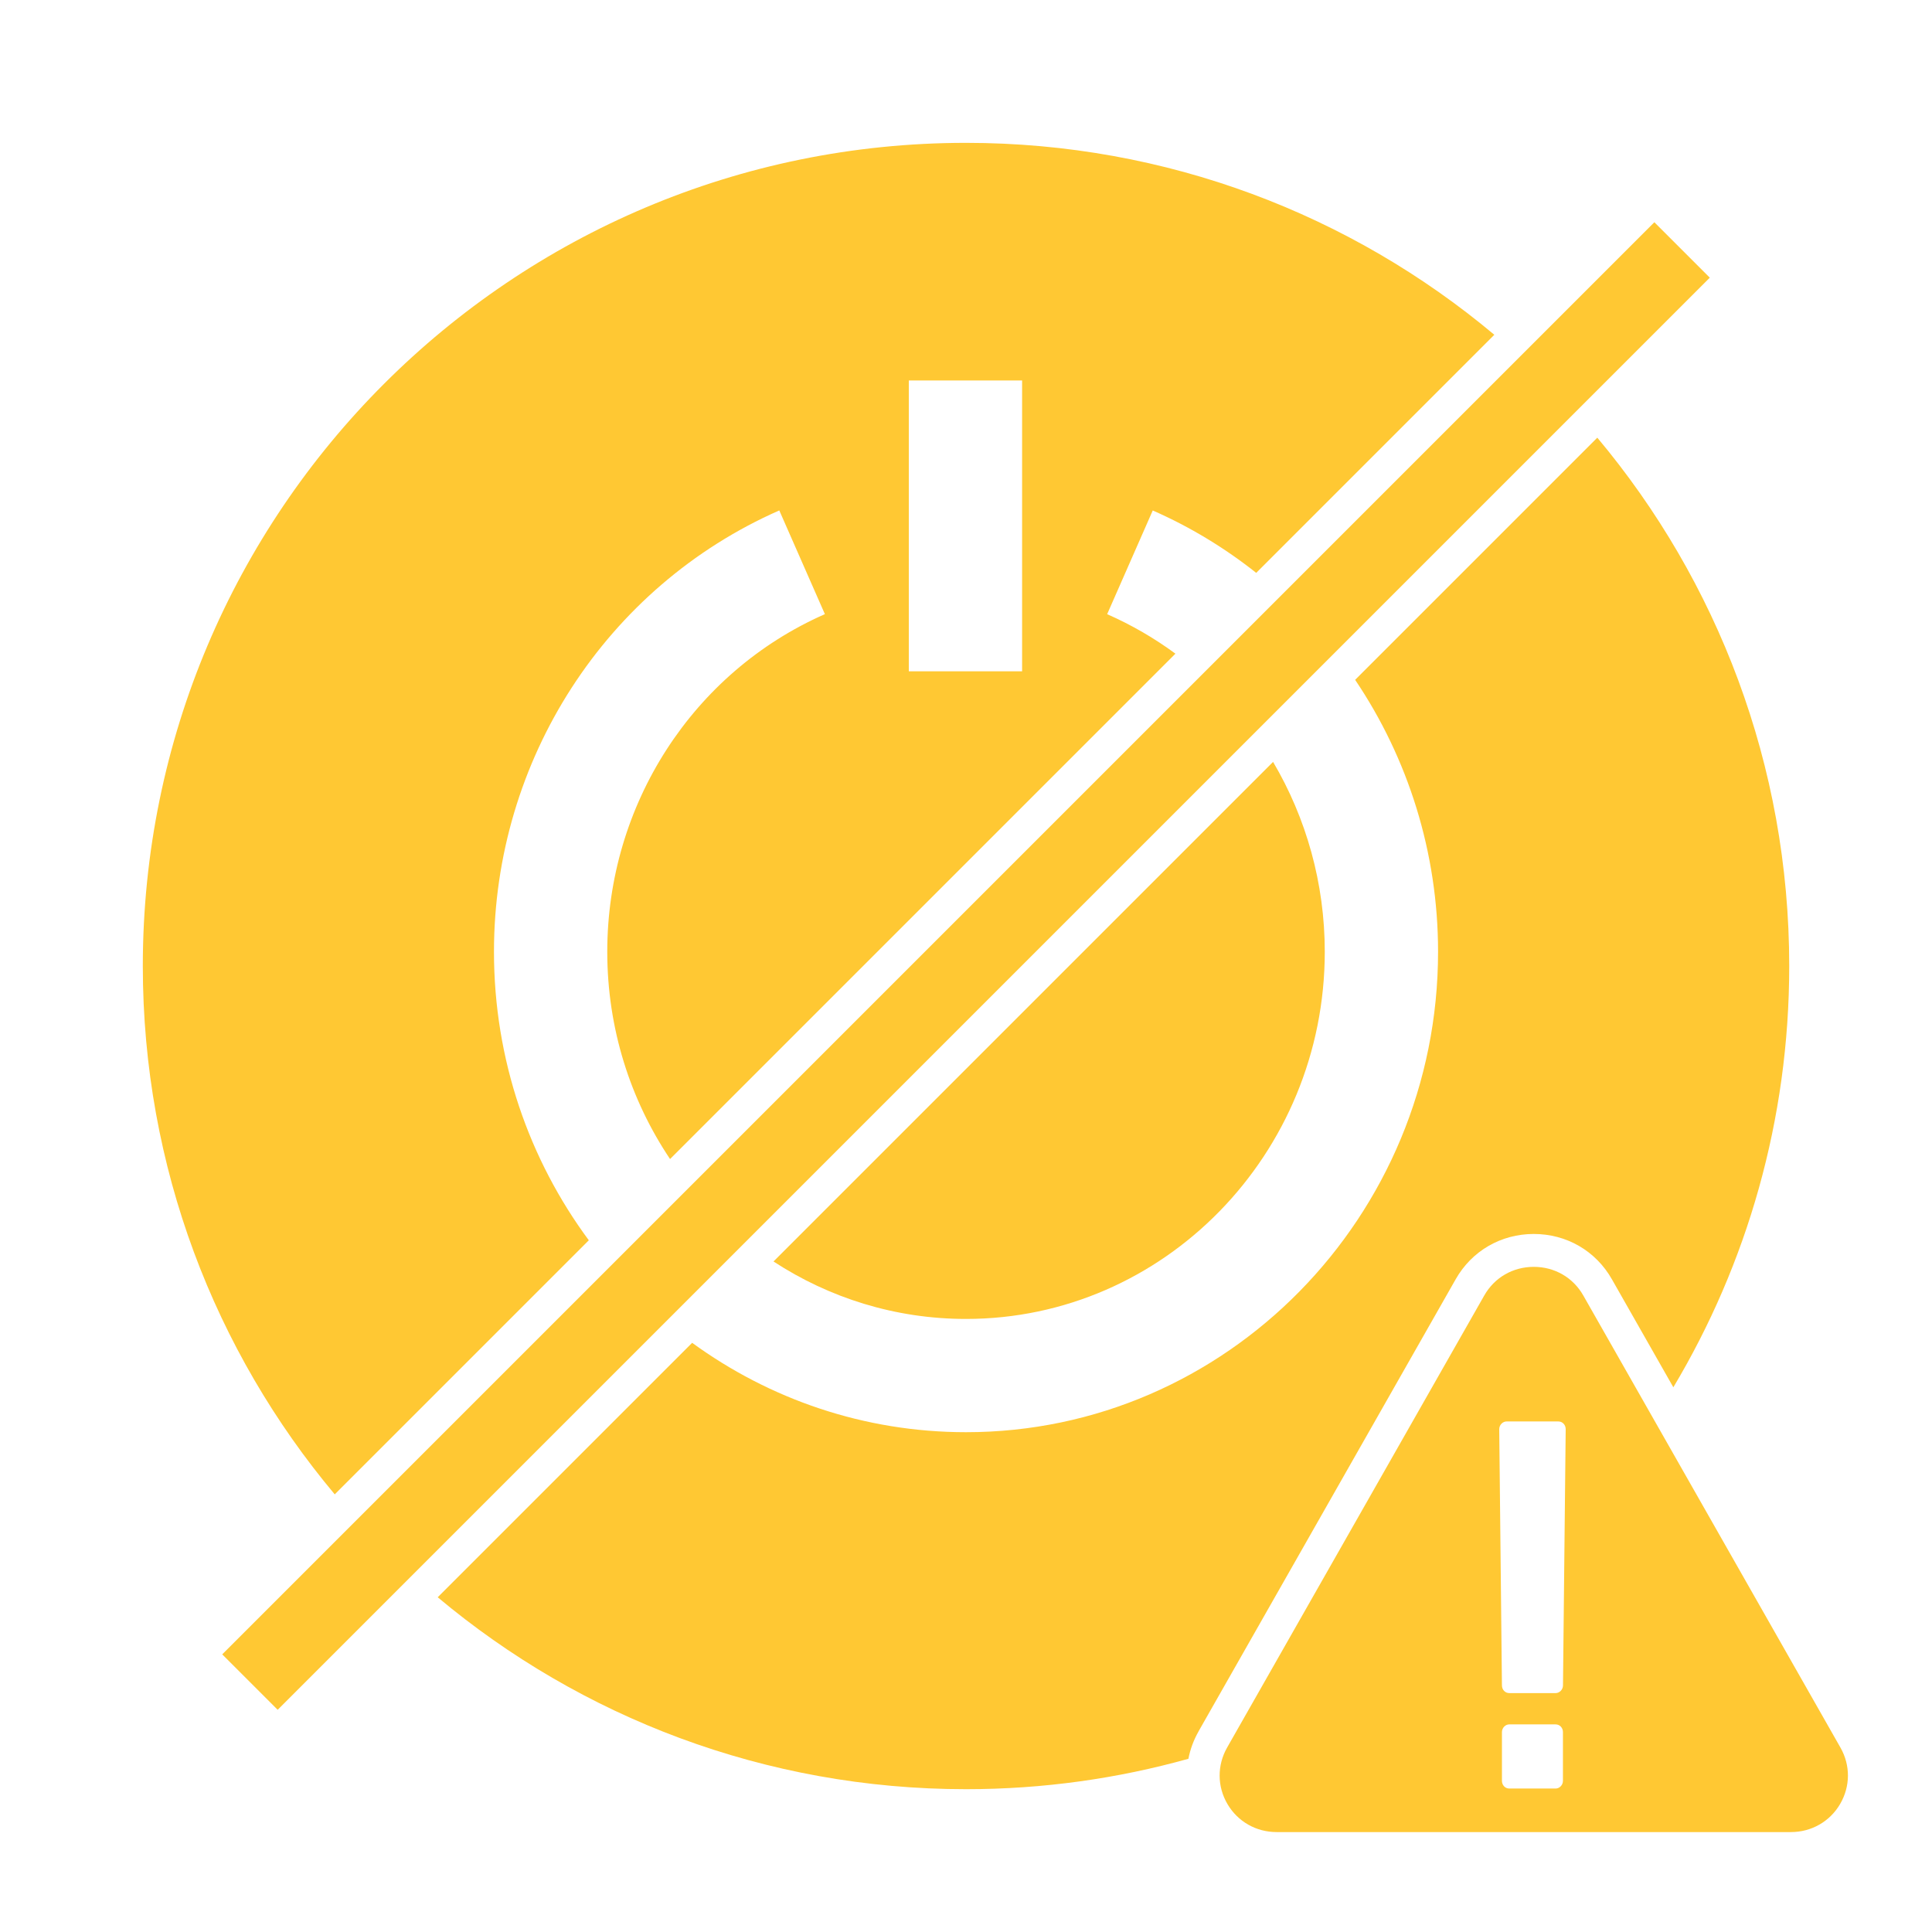
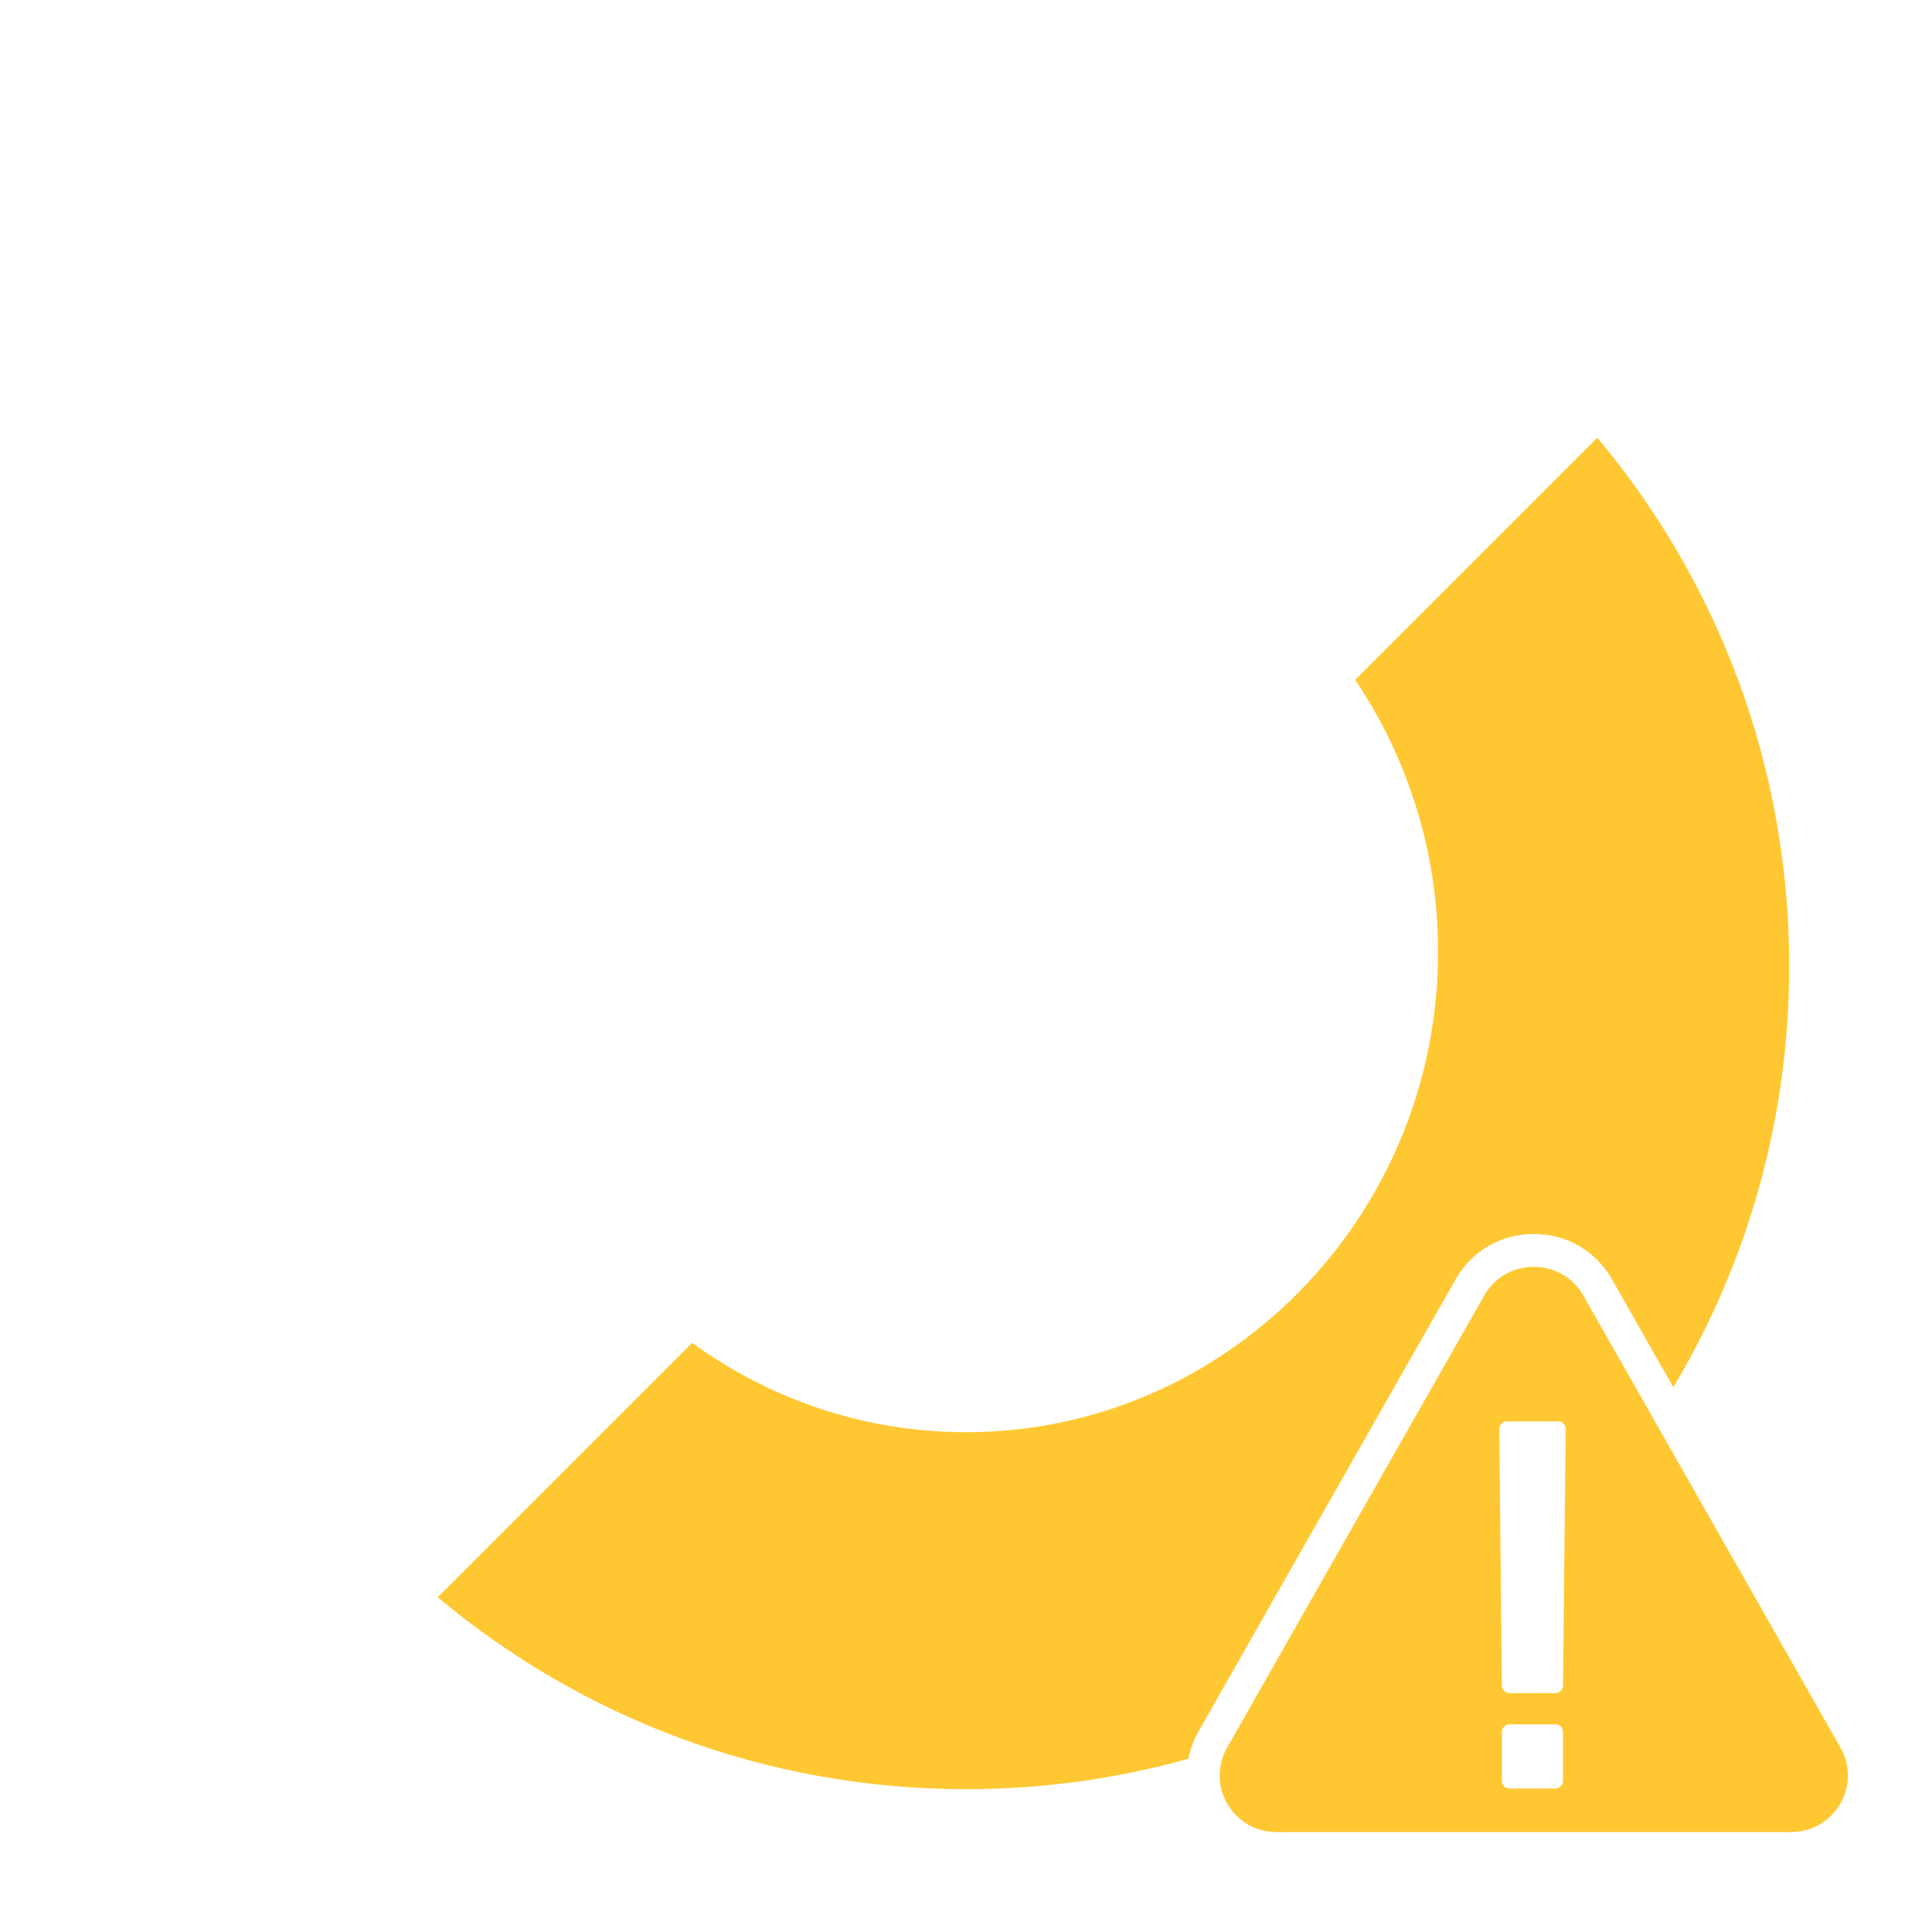
<svg xmlns="http://www.w3.org/2000/svg" version="1.1" id="Layer_1" x="0px" y="0px" viewBox="0 0 500 500" style="enable-background:new 0 0 500 500;" xml:space="preserve">
  <g>
-     <path style="fill:#FFC833;" d="M152.38,320.98c-15.4-20.81-24.54-46.67-24.54-74.67c0-49.64,28.99-94.47,73.84-114.21l11.8,26.84   c-34.21,15.06-56.32,49.35-56.32,87.37c0,19.89,6,38.37,16.25,53.65L304.2,169.17c-5.43-4-11.34-7.44-17.67-10.22l11.8-26.84   c9.72,4.27,18.69,9.73,26.78,16.15l61.62-61.62c-37-31-84.68-49.67-136.73-49.67c-117.67,0-213.04,95.38-213.04,213.04   c0,52.05,18.67,99.73,49.67,136.73l65.75-65.75L152.38,320.98z M235.2,98.46h29.32v75.27H235.2L235.2,98.46L235.2,98.46z" />
-     <path style="fill:#FFC833;" d="M250,341.34c51.18,0,92.85-42.63,92.85-95.03c0-17.71-4.8-34.6-13.38-49.13L200.18,326.47   C214.58,335.88,231.68,341.34,250,341.34L250,341.34z" />
-   </g>
-   <path style="fill:#FFC833;" d="M57.515,428.148l370.63-370.63l14.347,14.347l-370.63,370.63L57.515,428.148z" />
+     </g>
  <path style="fill:#FFC833;" d="M310.19,448.06l66.54-116.99c4.16-7.33,11.72-11.72,20.21-11.72s16.05,4.38,20.22,11.73l15.9,27.95  c19.04-31.9,29.99-69.18,29.99-109.03c0-52.05-18.67-99.73-49.67-136.73l-62.67,62.67c13.69,20.3,21.46,44.68,21.46,70.36  c0,68.56-54.81,124.35-122.16,124.35l0,0c-26.4,0-50.88-8.57-70.88-23.13l-65.85,65.85c37,31,84.68,49.67,136.73,49.67  c19.94,0,39.24-2.75,57.55-7.87c0.47-2.45,1.35-4.85,2.64-7.11L310.19,448.06z" />
  <path style="fill:#FFC833;" d="M476.3,452.26L476.3,452.26l-66.54-116.98c-2.64-4.66-7.43-7.42-12.82-7.42s-10.18,2.76-12.82,7.42  l-66.54,116.98c-2.61,4.6-2.59,10.05,0.08,14.62c2.67,4.55,7.43,7.26,12.74,7.26h133.08c5.31,0,10.07-2.71,12.74-7.26  C478.89,462.3,478.92,456.86,476.3,452.26L476.3,452.26z M402.6,462.87h-12c-1.1,0-1.9-0.9-1.9-2v-12.6c0-1.1,0.89-2,1.89-2h12  c1.1,0,1.9,0.9,1.9,2v12.6C404.49,461.97,403.6,462.87,402.6,462.87z M404.5,436.17c0,1.1-0.9,2-1.9,2h-12c-1.1,0-1.9-0.9-1.9-2  l-0.7-66.3c0-1.1,0.9-2,1.9-2h13.4c1.1,0,1.9,0.9,1.9,2L404.5,436.17L404.5,436.17z" />
</svg>